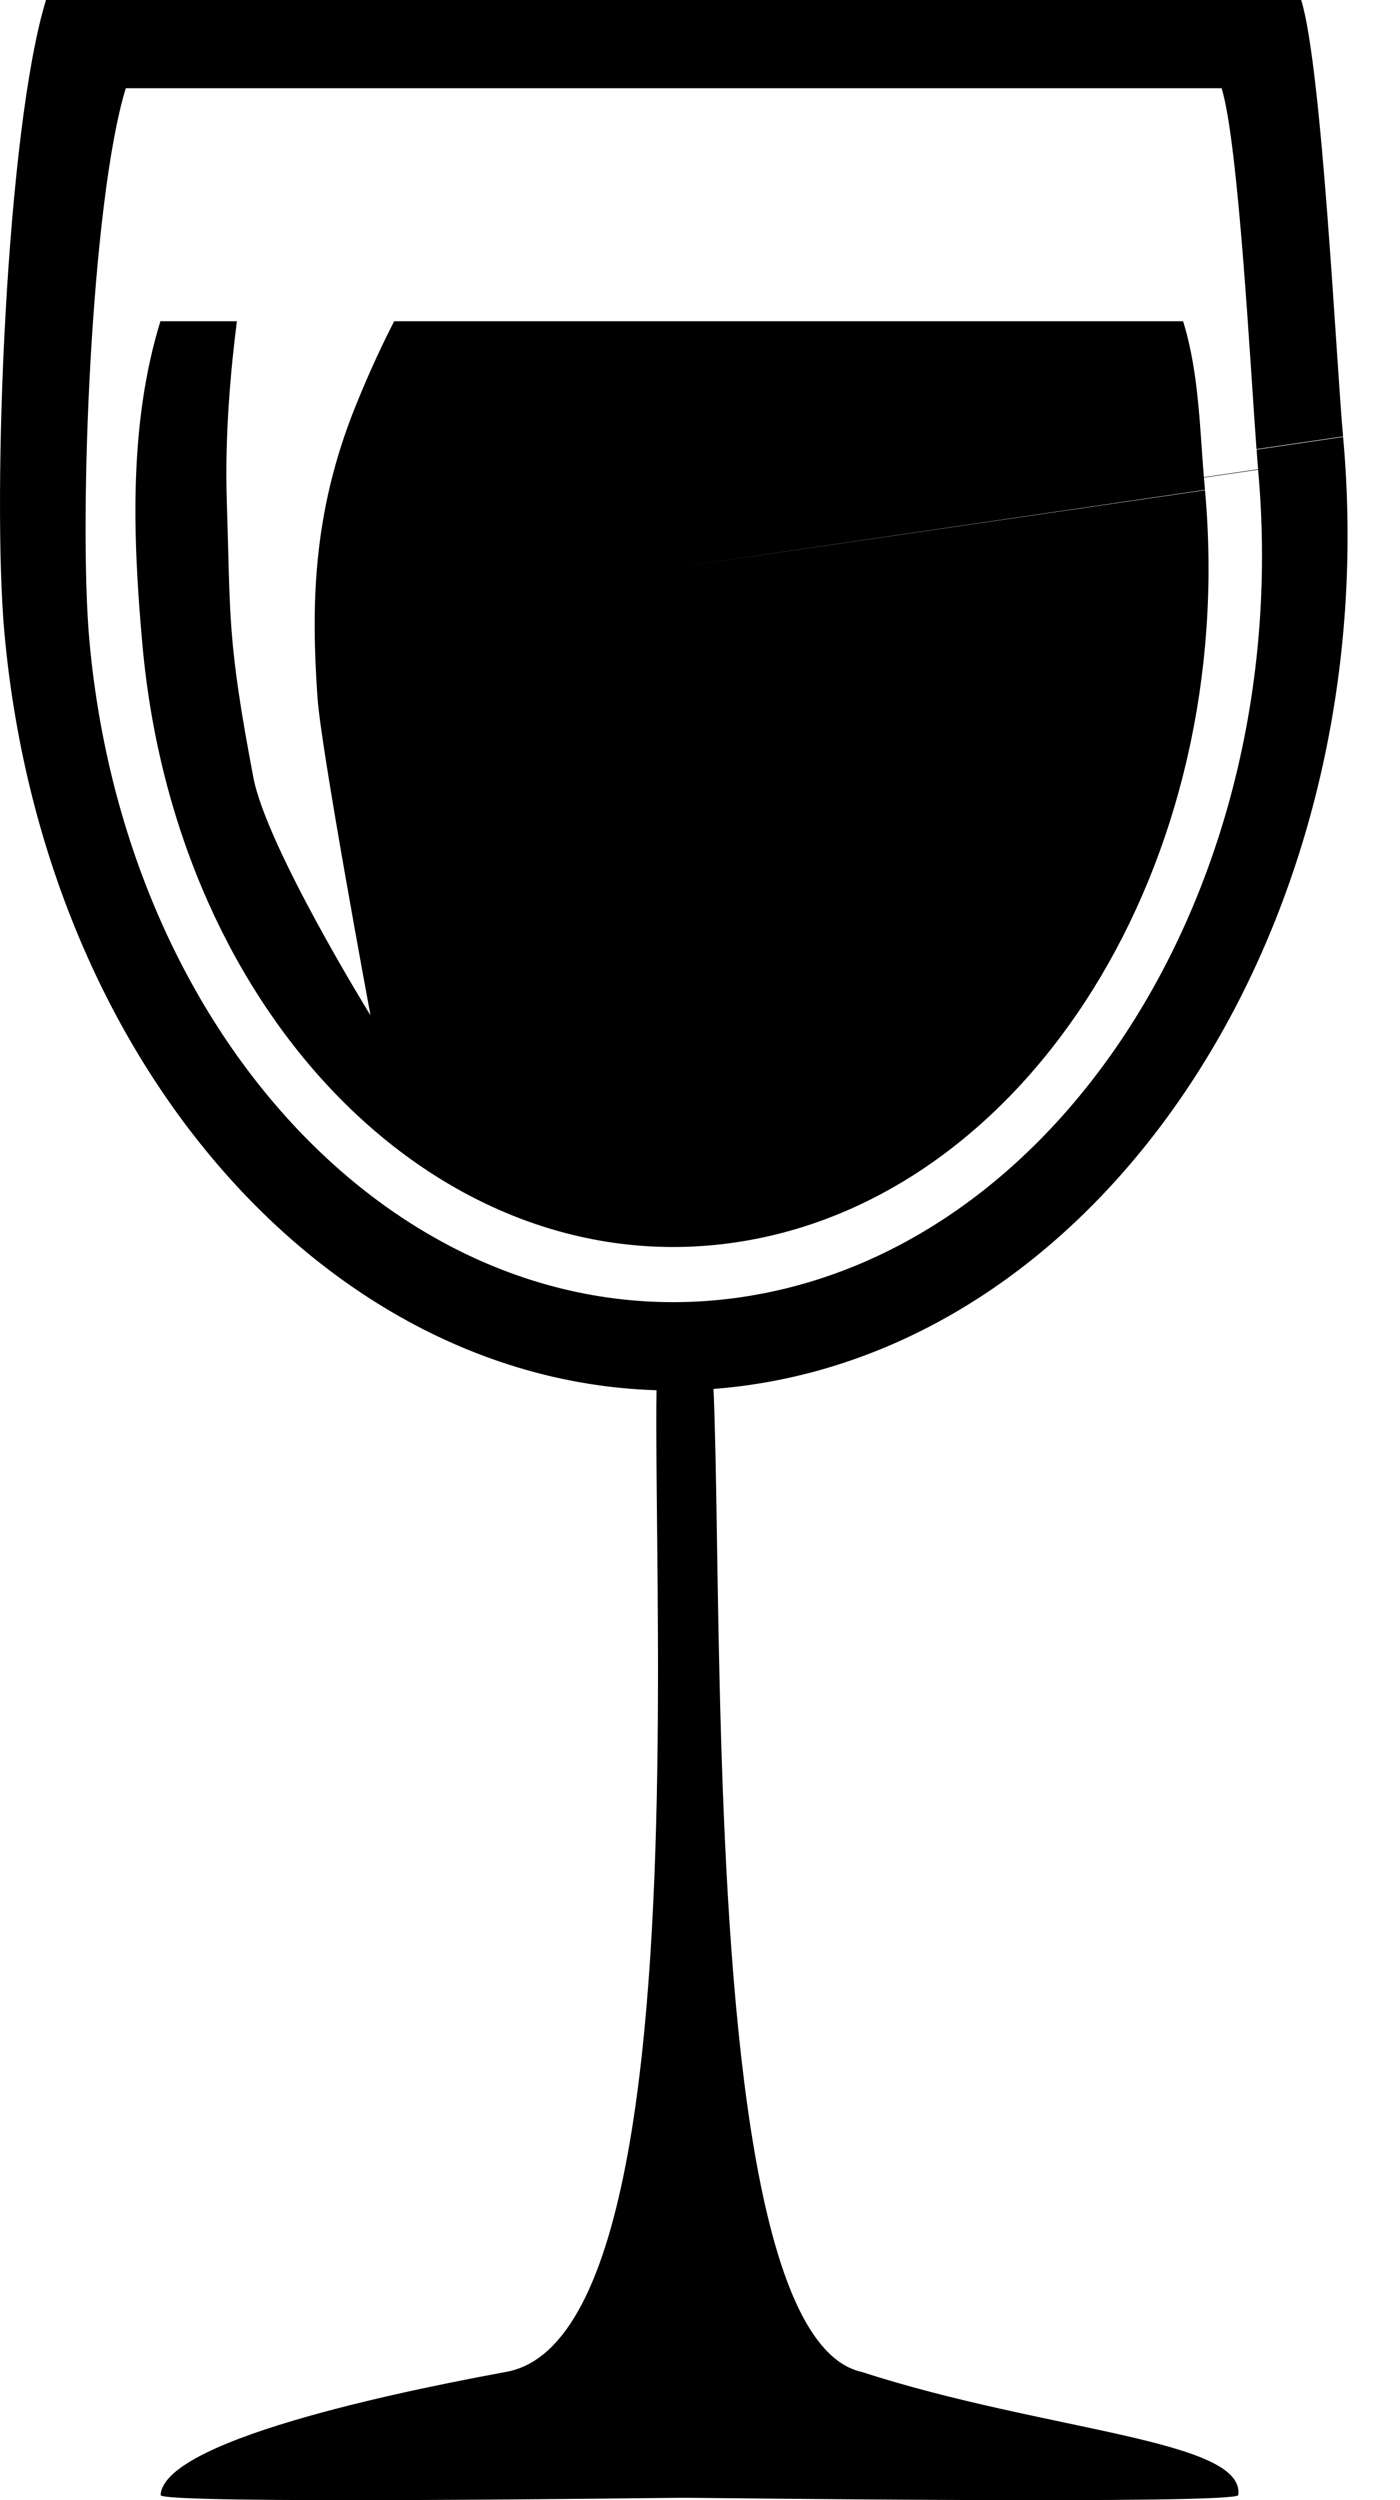
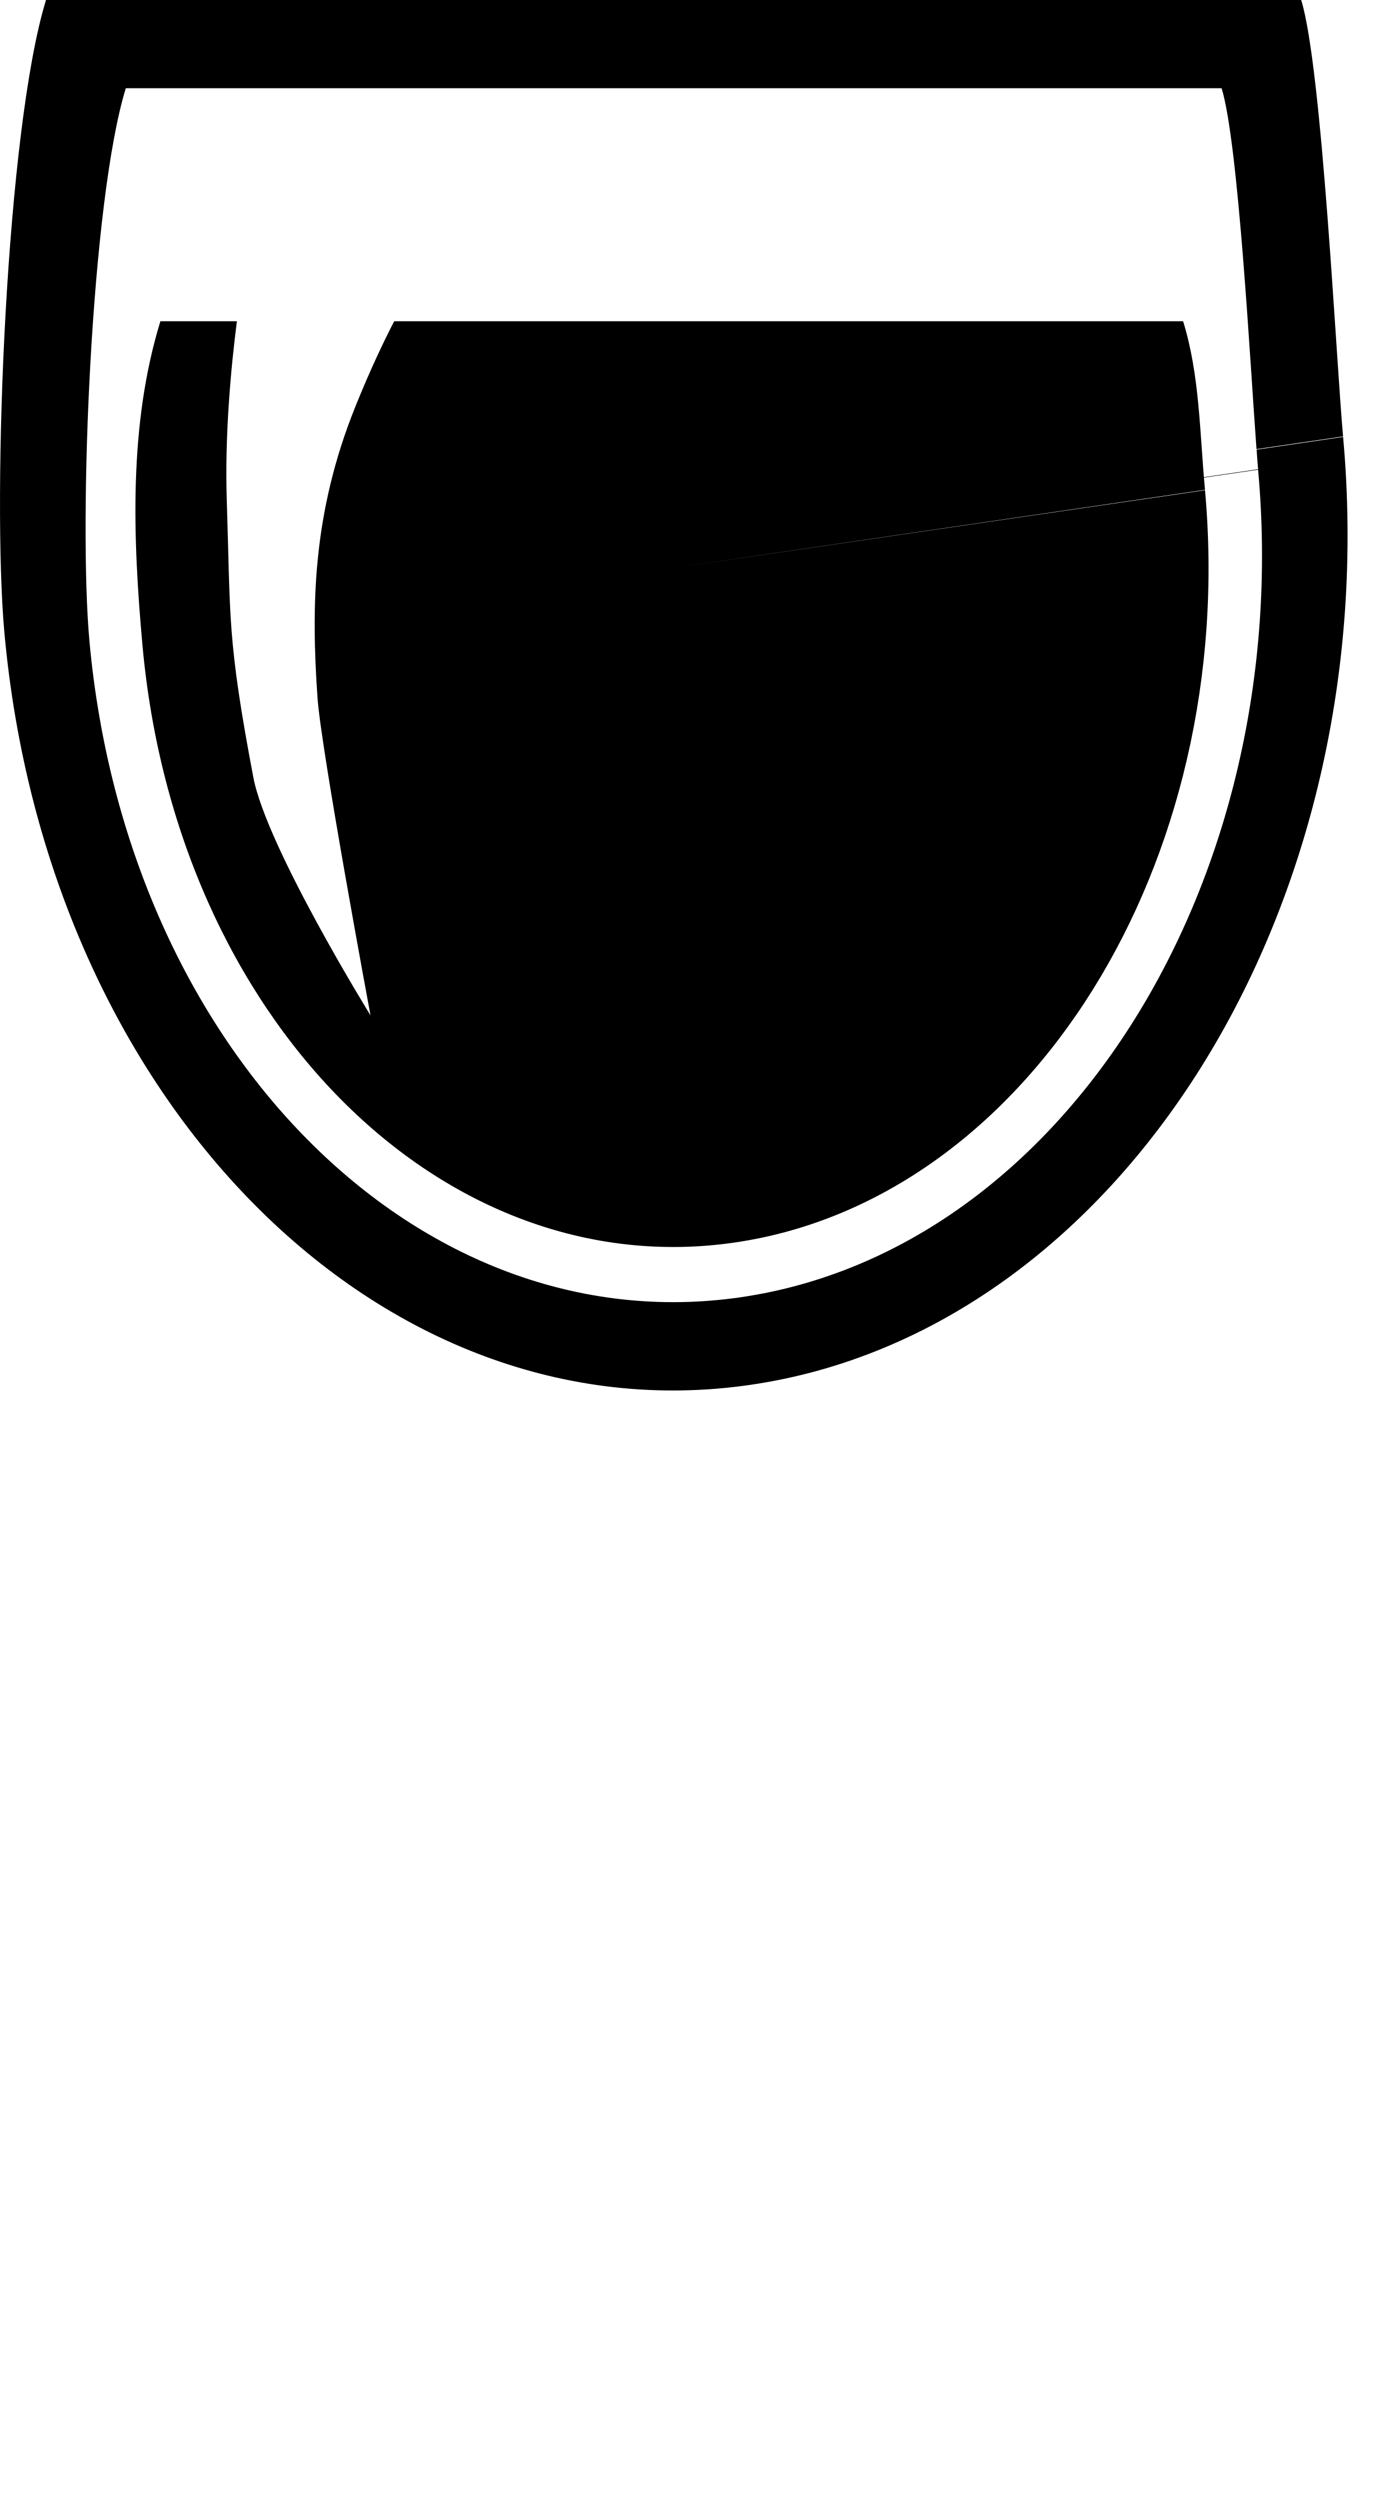
<svg xmlns="http://www.w3.org/2000/svg" width="14" height="25" viewBox="0 0 14 25" fill="none">
-   <path d="M12.383 24.949C12.371 25.045 6.978 24.976 6.839 24.976C6.7 24.976 1.601 25.045 1.606 24.949C1.641 24.364 4.317 23.855 5.064 23.717C7.55 23.26 6.019 10.81 6.839 13.524C7.587 10.663 6.49 23.236 8.614 23.717C10.461 24.315 12.452 24.39 12.383 24.949Z" fill="black" />
  <path d="M0.46 0C0.062 1.297 -0.081 4.944 0.044 6.327C0.47 11.021 3.812 14.388 7.508 13.847C11.204 13.306 13.856 9.063 13.431 4.369L12.566 4.496C12.571 4.565 12.576 4.644 12.581 4.692L6.737 5.55L12.581 4.697C12.952 8.795 10.638 12.499 7.411 12.971C4.184 13.443 1.266 10.504 0.894 6.407C0.785 5.199 0.91 2.015 1.258 0.882H12.216C12.385 1.43 12.502 3.647 12.565 4.491L13.431 4.364C13.363 3.638 13.222 0.68 13.012 0H0.46Z" fill="black" />
  <path d="M1.604 3.212C1.288 4.241 1.326 5.359 1.425 6.456C1.763 10.182 4.416 12.853 7.35 12.424C10.283 11.995 12.387 8.627 12.05 4.902L6.737 5.678L12.05 4.898C11.996 4.322 11.998 3.752 11.831 3.212H3.942C3.831 3.427 3.697 3.71 3.554 4.065C3.119 5.143 3.113 6.076 3.175 6.977C3.212 7.504 3.705 10.153 3.705 10.153C3.705 10.153 2.665 8.471 2.533 7.771C2.27 6.384 2.306 6.183 2.268 5.011C2.246 4.348 2.31 3.673 2.369 3.212H1.604Z" fill="black" />
</svg>